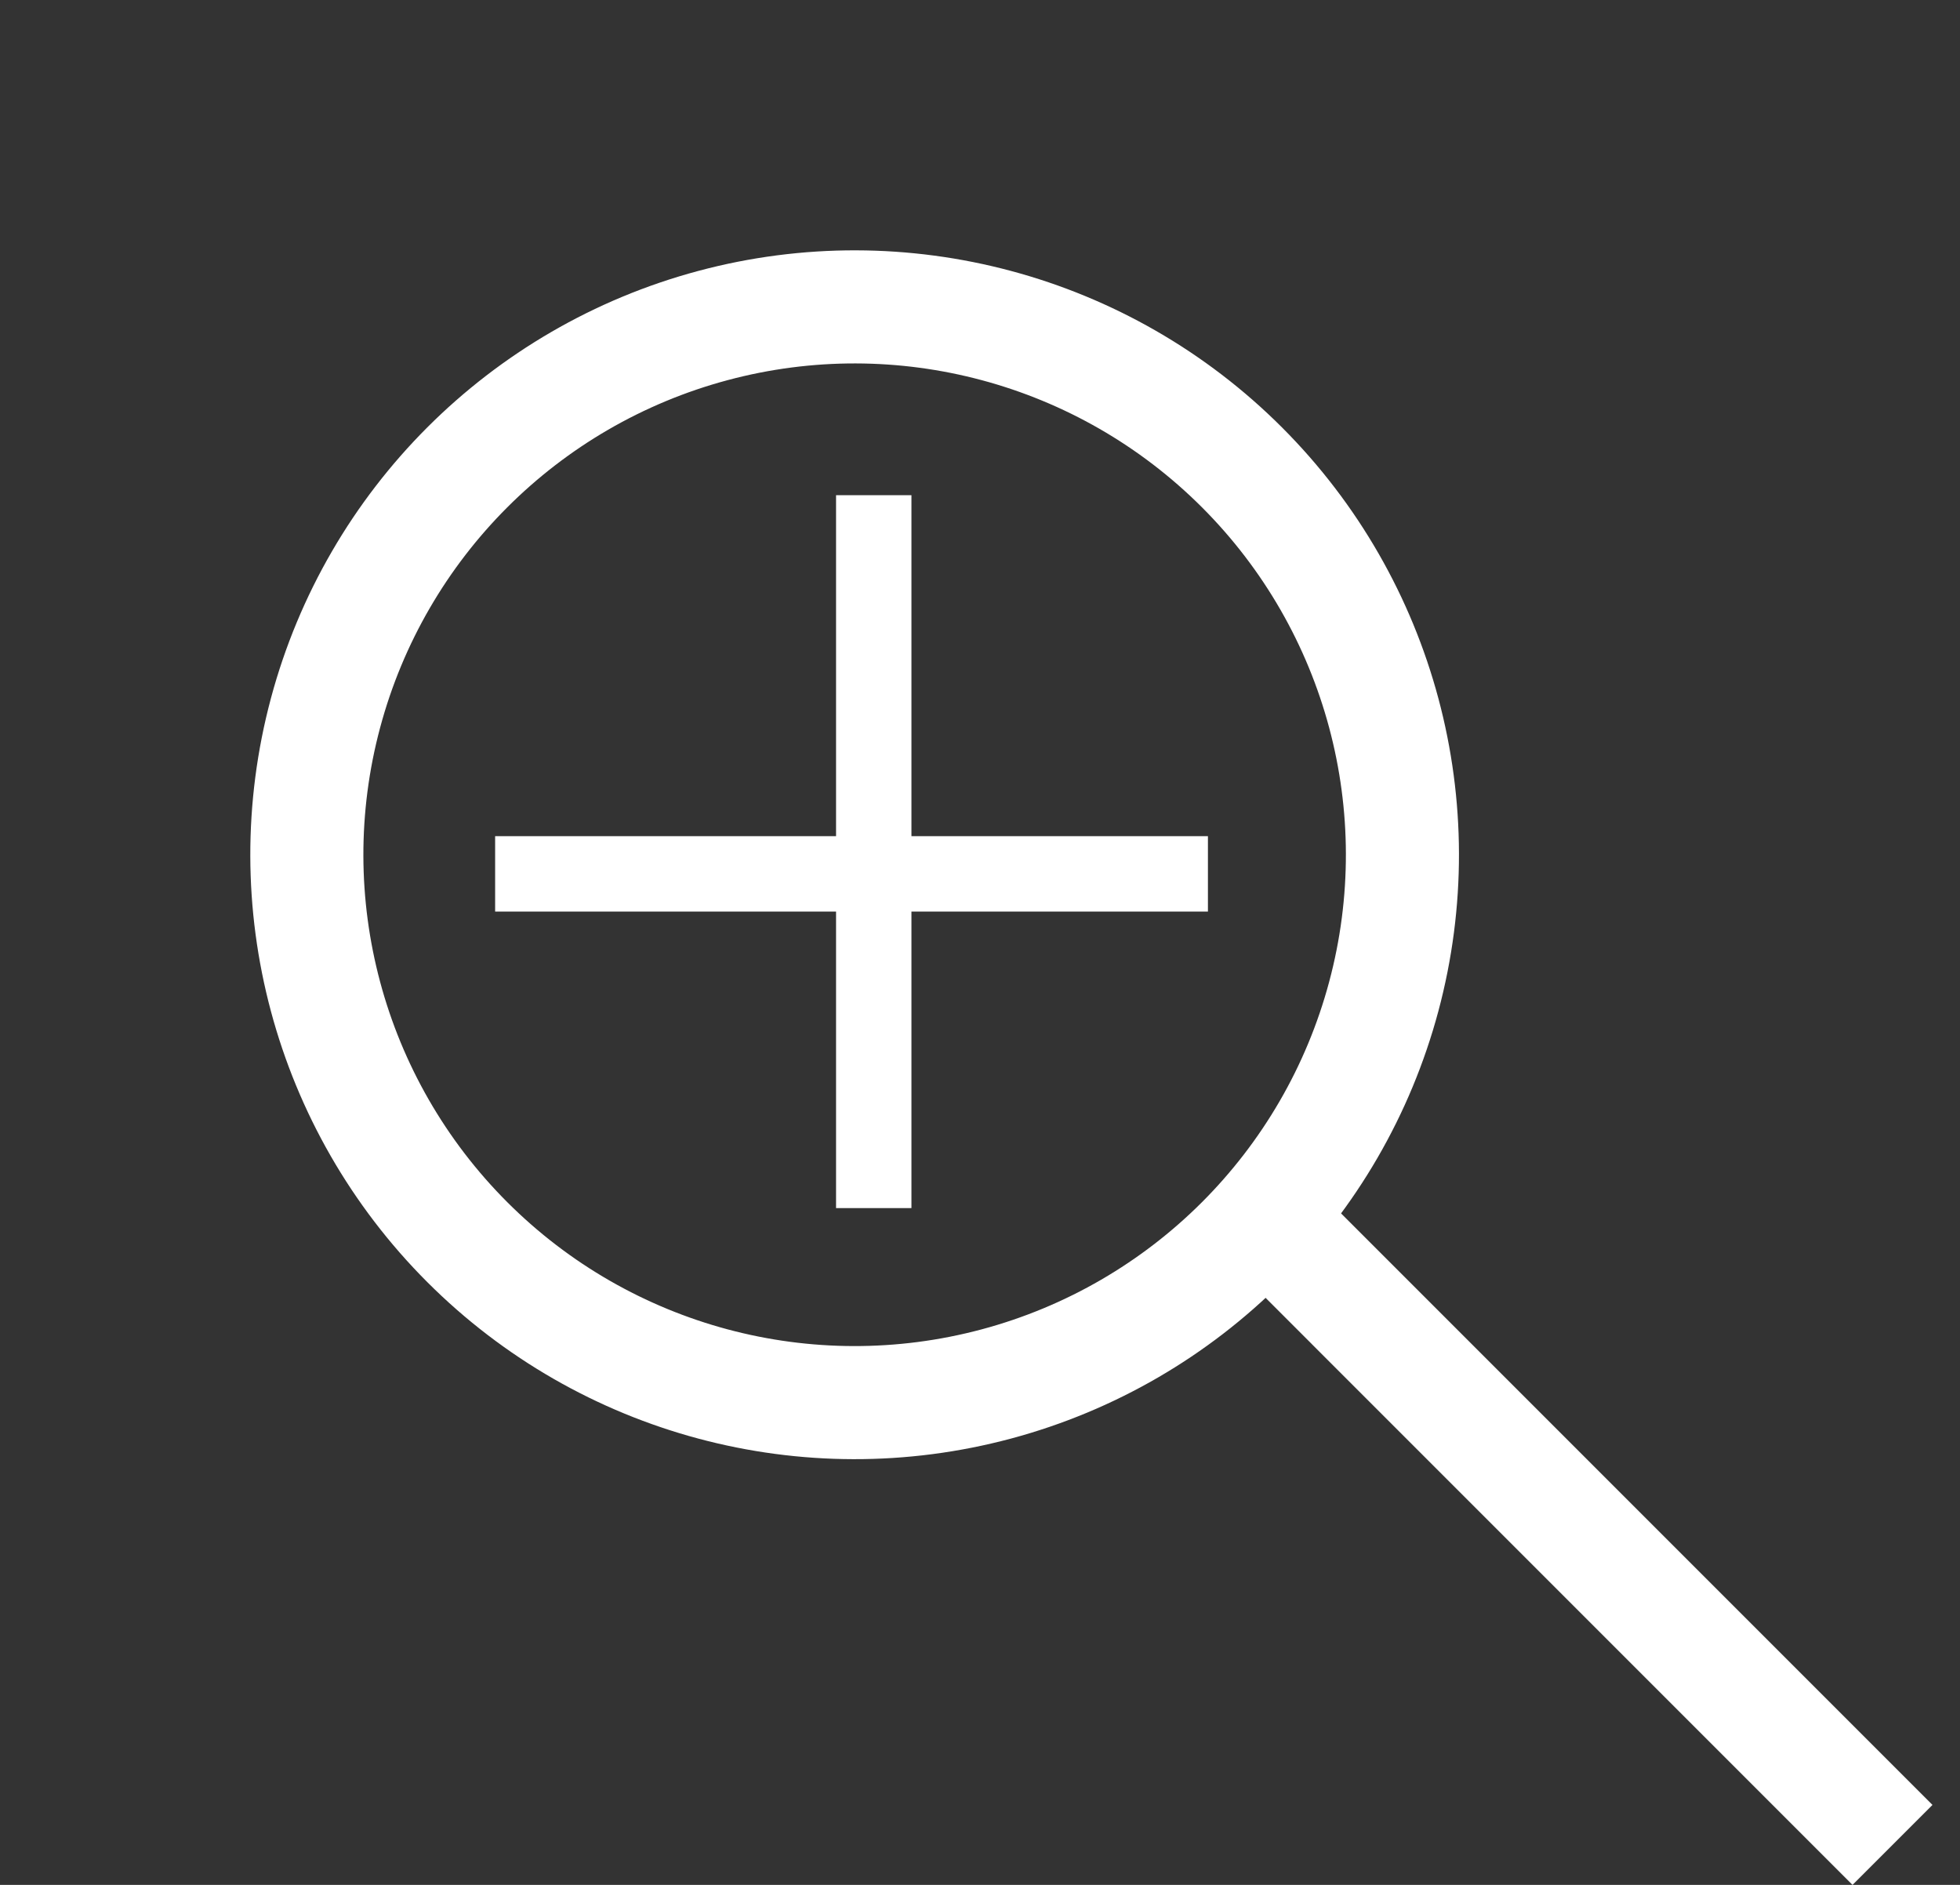
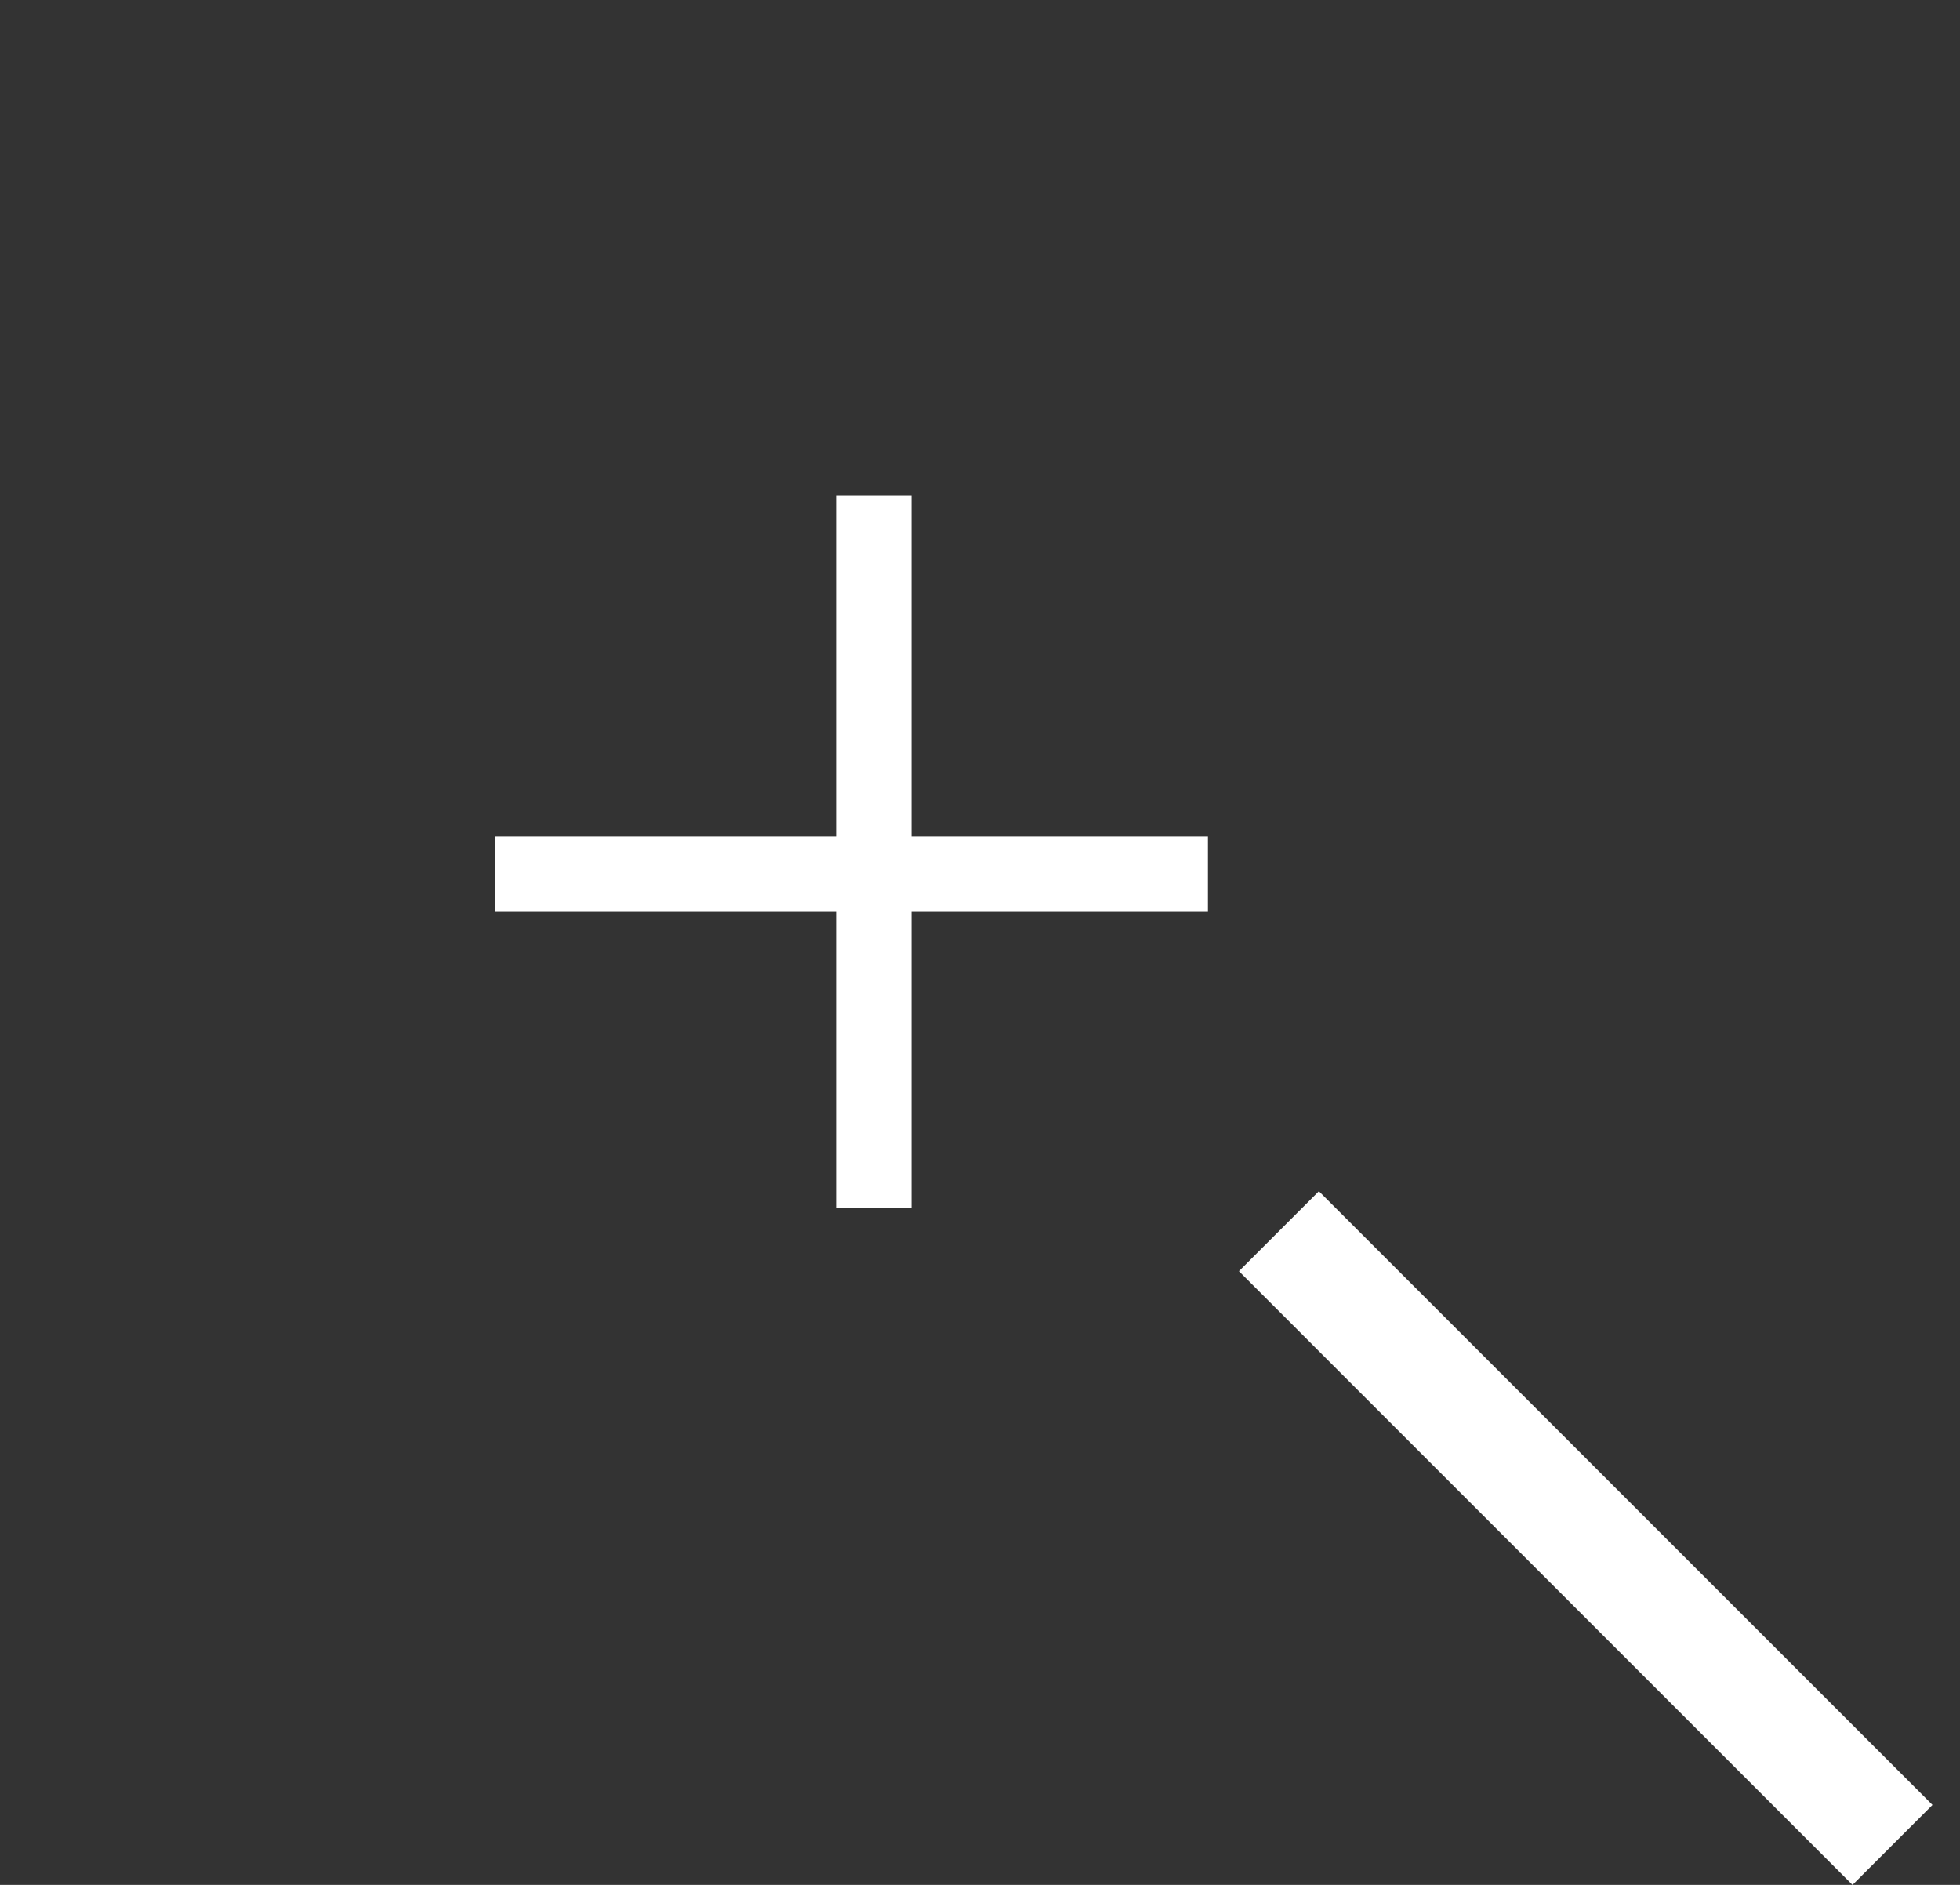
<svg xmlns="http://www.w3.org/2000/svg" width="52" height="50" viewBox="0 0 52 50" fill="none">
  <rect x="0" y="0" width="52" height="50" fill="#333333" stroke="none" />
-   <circle cx="22.674" cy="22.674" r="14.533" transform="rotate(-45 22.674 22.674)" stroke="white" stroke-width="3" />
  <line x1="33.93" y1="32.66" x2="50.209" y2="48.94" stroke="white" stroke-width="3" />
  <line x1="23.181" y1="13.136" x2="23.181" y2="32.047" stroke="white" stroke-width="2" />
  <line x1="32.047" y1="23.181" x2="13.136" y2="23.181" stroke="white" stroke-width="2" />
</svg>